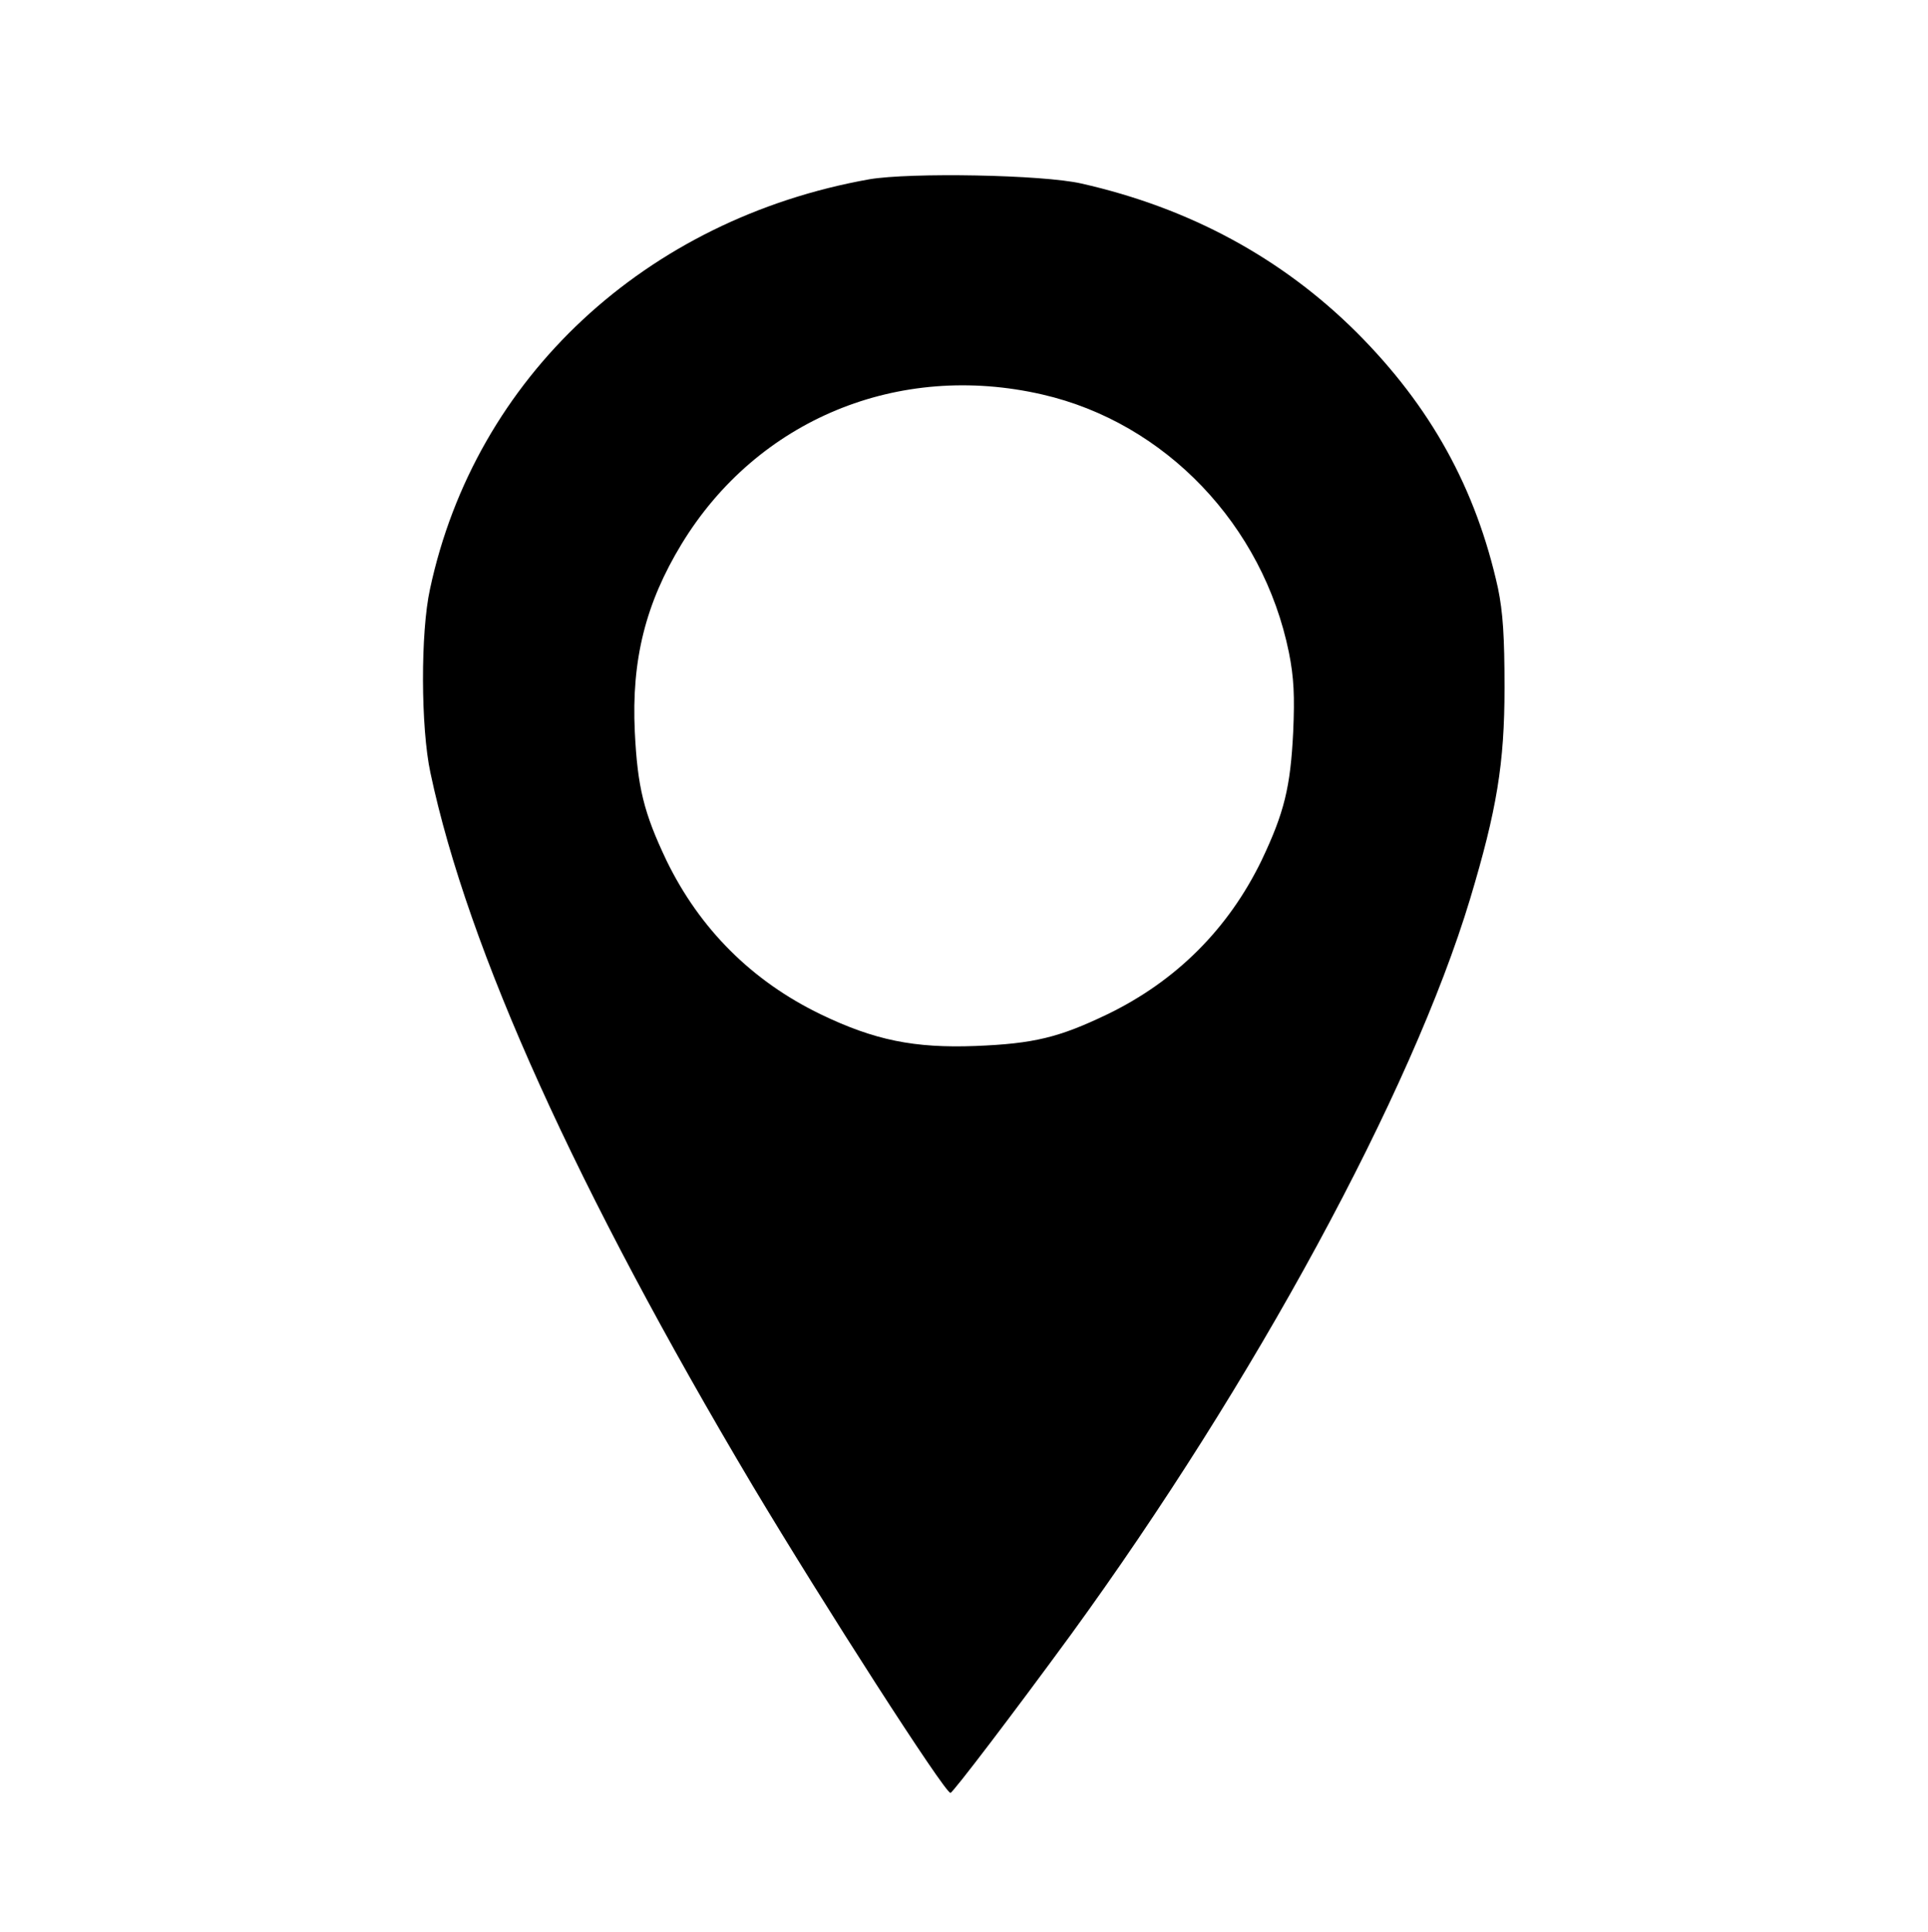
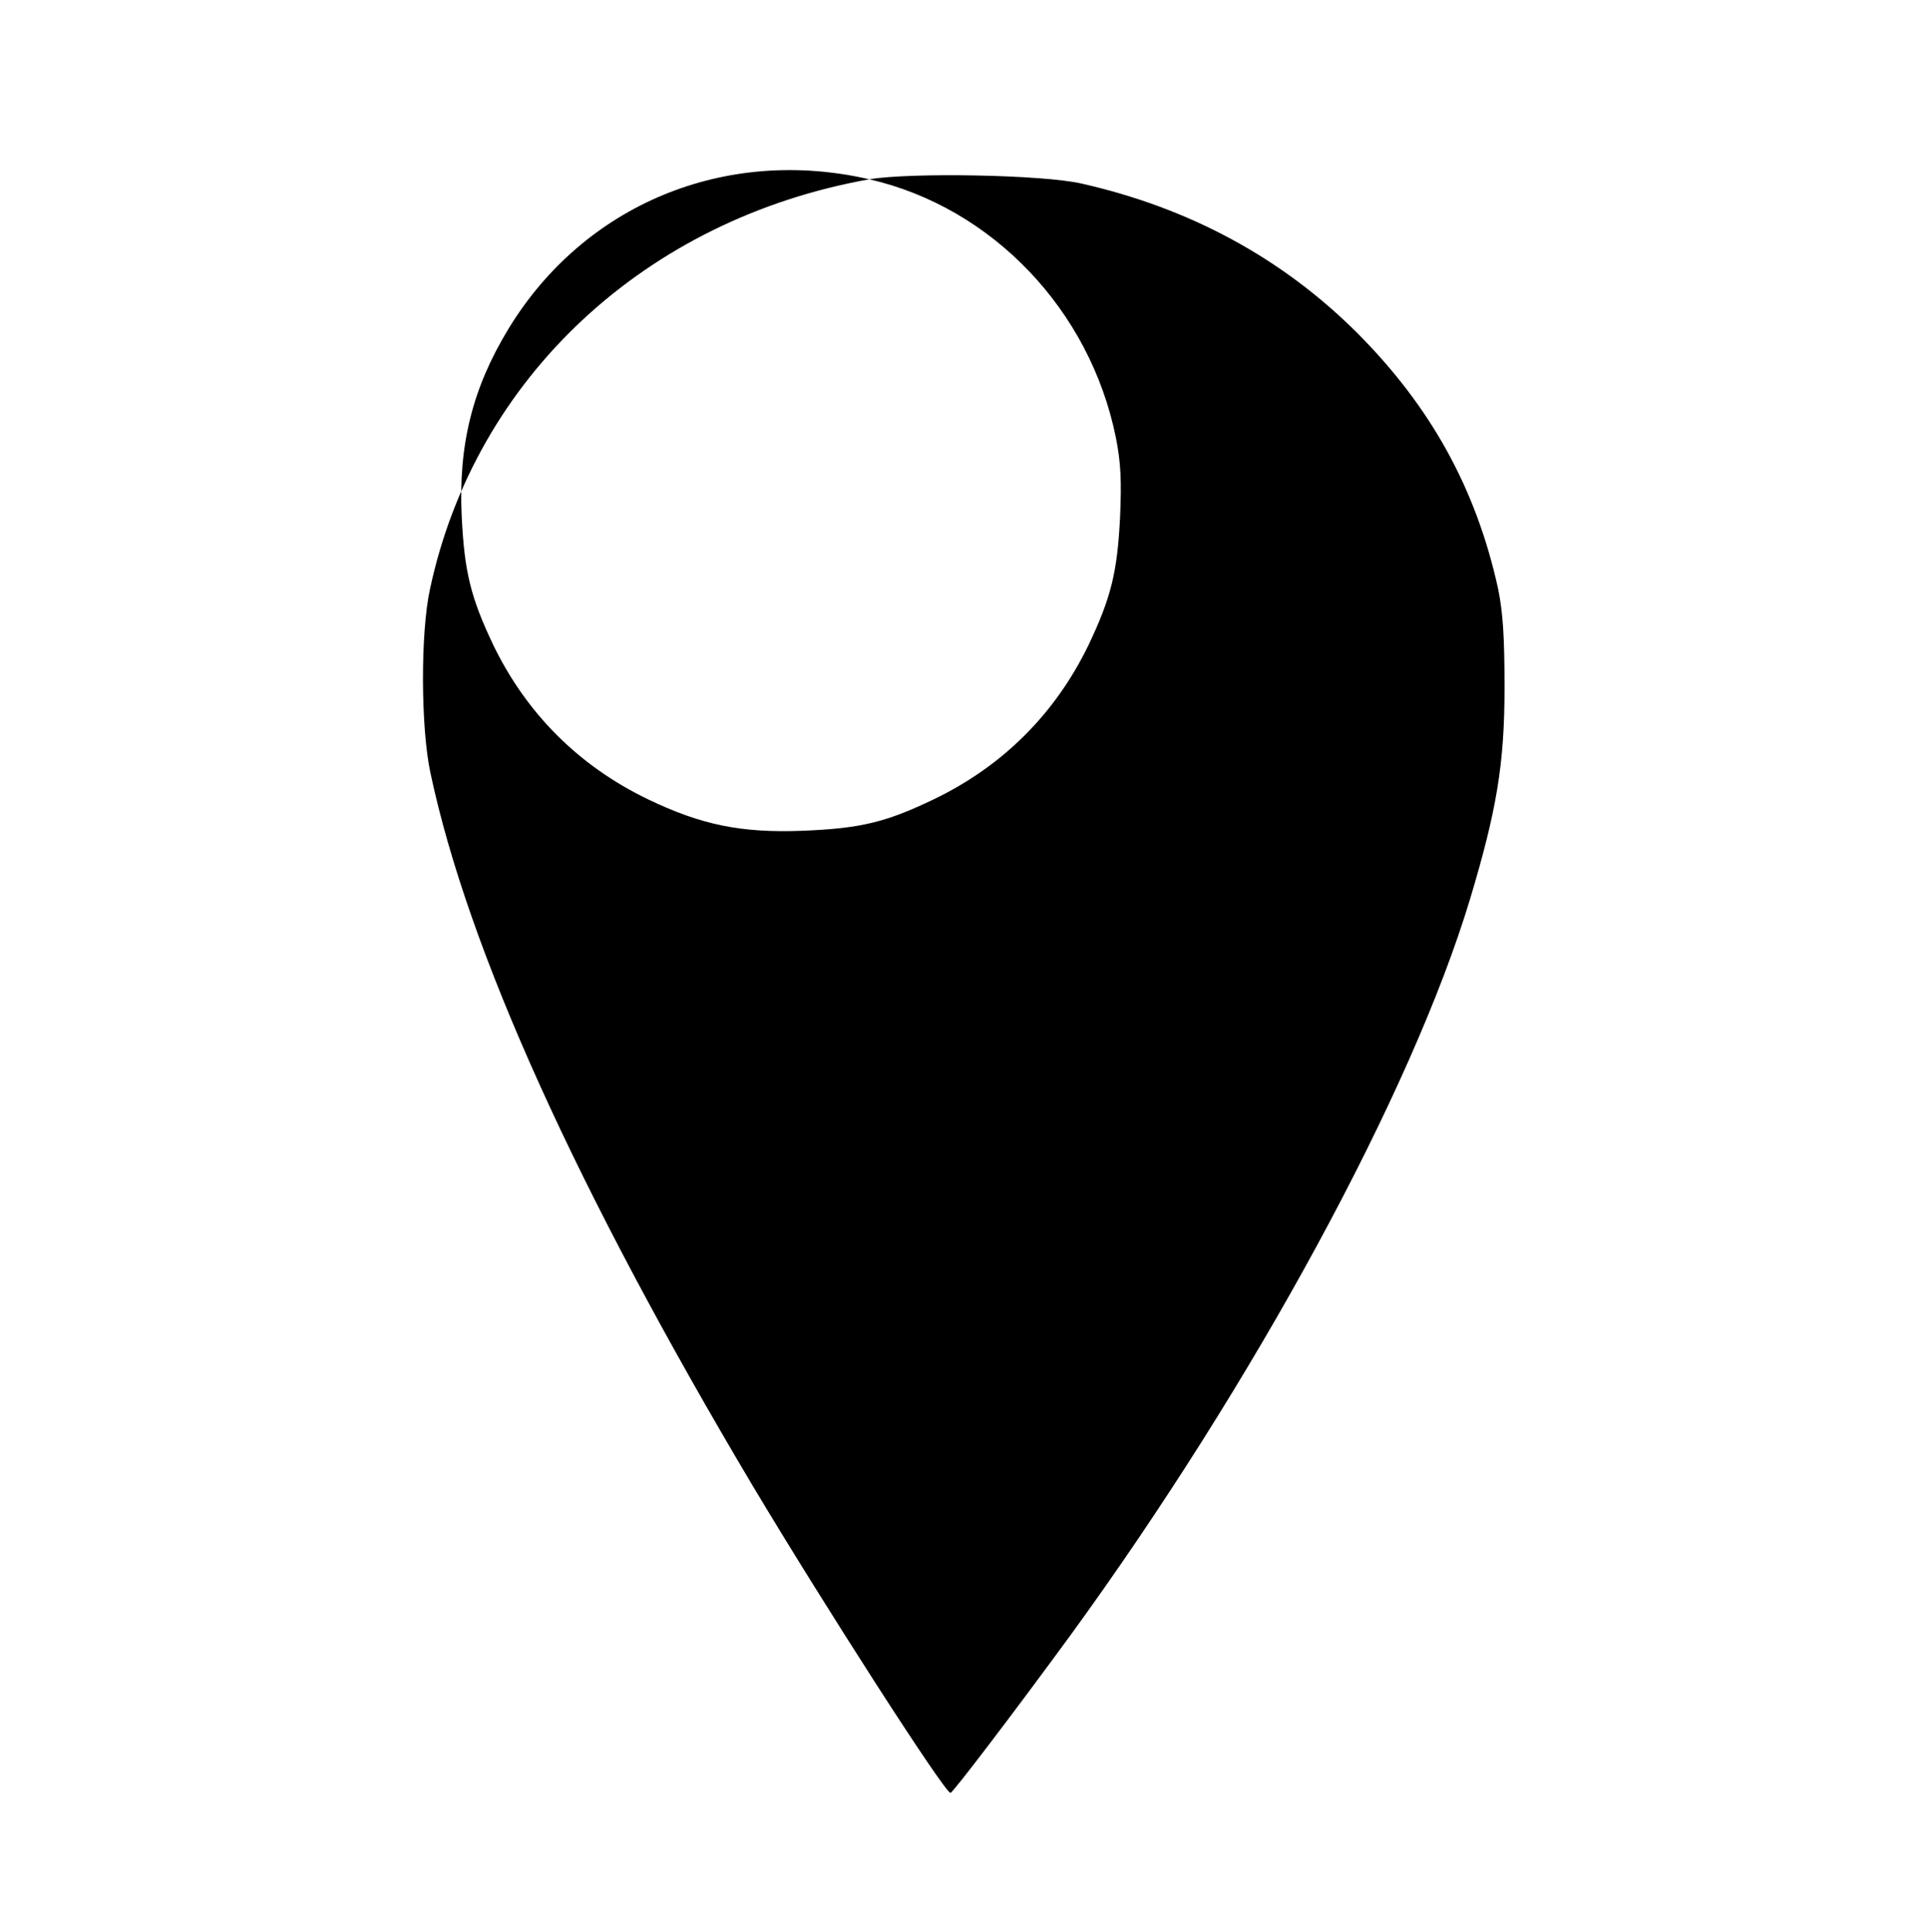
<svg xmlns="http://www.w3.org/2000/svg" version="1.0" width="499pt" height="500pt" viewBox="0 0 499 500" preserveAspectRatio="xMidYMid meet">
  <g transform="translate(0,500) scale(0.1,-0.1)" fill="#000000" stroke="none">
-     <path d="M2250 4536 c-579 -103 -1020 -513 -1137 -1060 -25 -113 -24 -360 1 -476 97 -458 379 -1080 834 -1845 184 -308 497 -795 512 -795 6 0 165 209 312 410 473 650 882 1403 1033 1904 69 230 89 350 89 546 0 132 -4 195 -17 258 -57 258 -174 470 -366 662 -194 193 -433 322 -712 385 -100 23 -443 29 -549 11z m448 -557 c318 -73 571 -338 638 -668 13 -65 15 -113 11 -205 -7 -143 -23 -209 -82 -333 -86 -177 -221 -312 -399 -398 -125 -60 -190 -76 -341 -82 -159 -6 -262 15 -401 82 -178 86 -313 221 -399 398 -59 124 -75 190 -82 333 -9 186 28 333 121 486 196 322 561 473 934 387z" />
+     <path d="M2250 4536 c-579 -103 -1020 -513 -1137 -1060 -25 -113 -24 -360 1 -476 97 -458 379 -1080 834 -1845 184 -308 497 -795 512 -795 6 0 165 209 312 410 473 650 882 1403 1033 1904 69 230 89 350 89 546 0 132 -4 195 -17 258 -57 258 -174 470 -366 662 -194 193 -433 322 -712 385 -100 23 -443 29 -549 11z c318 -73 571 -338 638 -668 13 -65 15 -113 11 -205 -7 -143 -23 -209 -82 -333 -86 -177 -221 -312 -399 -398 -125 -60 -190 -76 -341 -82 -159 -6 -262 15 -401 82 -178 86 -313 221 -399 398 -59 124 -75 190 -82 333 -9 186 28 333 121 486 196 322 561 473 934 387z" />
  </g>
</svg>